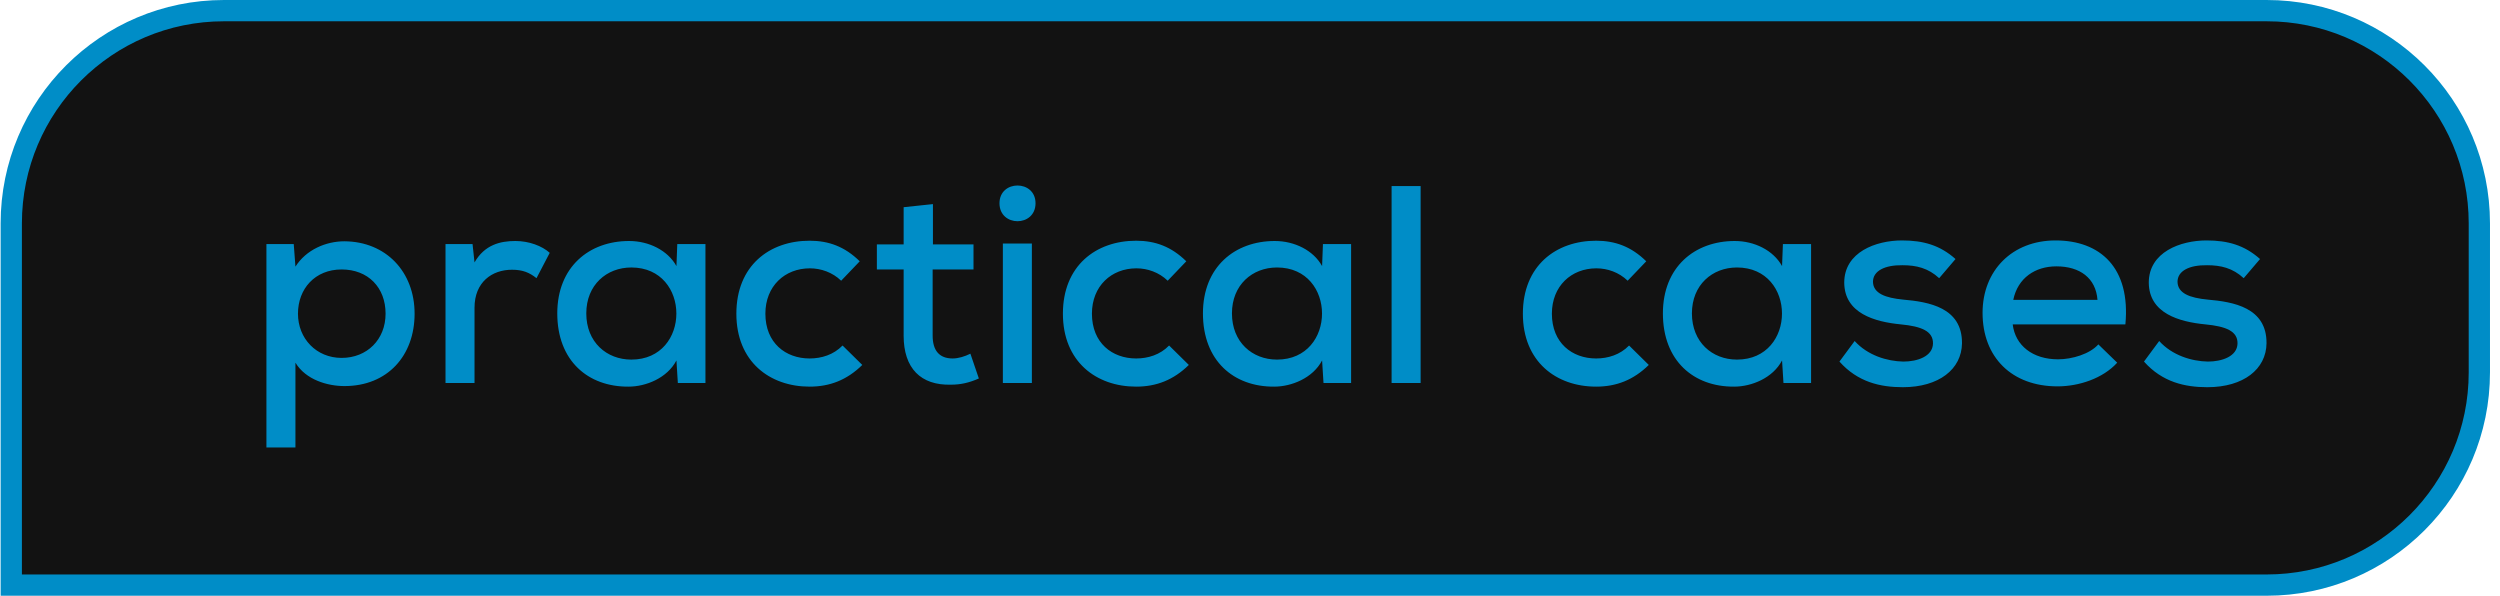
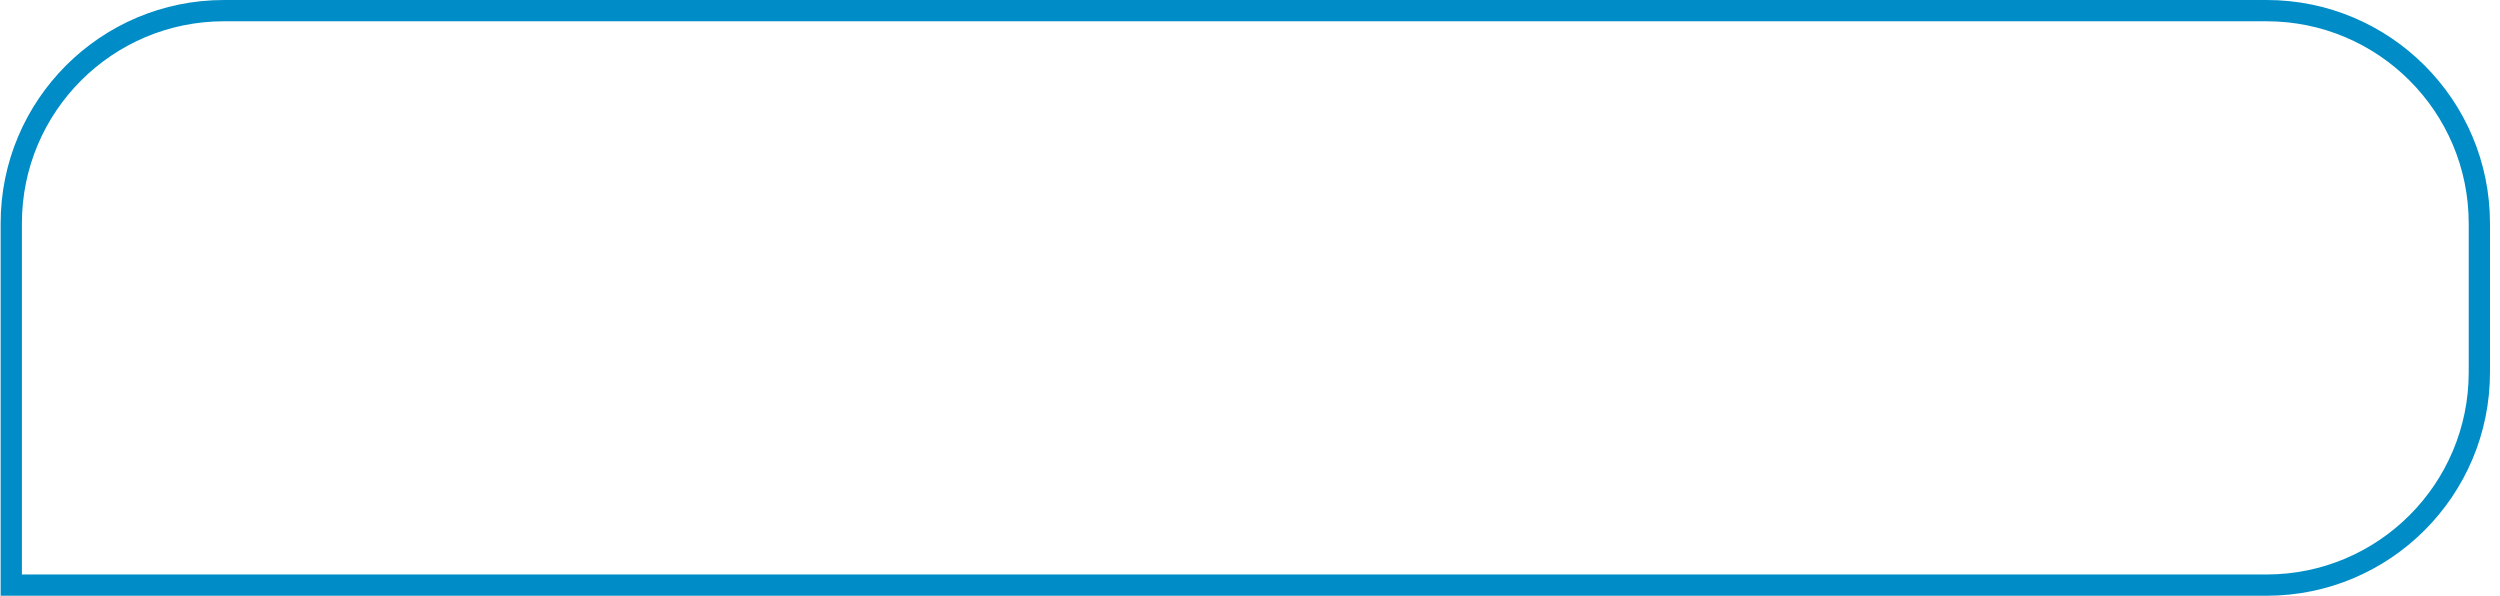
<svg xmlns="http://www.w3.org/2000/svg" width="235" height="56" viewBox="0 0 235 56" fill="none">
-   <path d="M233.059 35C233.059 46.046 224.104 55 213.059 55L1.059 55L1.059 21C1.059 9.954 10.013 1 21.059 1L213.059 1C224.104 1 233.059 9.954 233.059 21L233.059 35Z" fill="#121212" />
  <path d="M1.059 55L0.059 55L0.059 56L1.059 56L1.059 55ZM233.059 21L234.059 21L233.059 21ZM233.059 35L232.059 35L233.059 35ZM213.059 54L1.059 54L1.059 56L213.059 56L213.059 54ZM2.059 55L2.059 21L0.059 21L0.059 55L2.059 55ZM21.059 2L213.059 2L213.059 -1.74846e-06L21.059 -1.85336e-05L21.059 2ZM232.059 21L232.059 35L234.059 35L234.059 21L232.059 21ZM213.059 2C223.552 2 232.059 10.507 232.059 21L234.059 21C234.059 9.402 224.657 -7.34528e-07 213.059 -1.74846e-06L213.059 2ZM2.059 21C2.059 10.507 10.565 2 21.059 2L21.059 -1.85336e-05C9.461 -1.95476e-05 0.059 9.402 0.059 21L2.059 21ZM213.059 56C224.657 56 234.059 46.598 234.059 35L232.059 35C232.059 45.493 223.552 54 213.059 54L213.059 56Z" fill="#008DC7" />
-   <path d="M32.113 33.643C34.497 33.643 36.244 31.922 36.244 29.486C36.244 27.023 34.602 25.329 32.113 25.329C29.598 25.329 28.009 27.156 28.009 29.486C28.009 31.816 29.73 33.643 32.113 33.643ZM27.771 42.064L25.043 42.064L25.043 22.945L27.612 22.945L27.771 25.064C28.777 23.475 30.631 22.681 32.378 22.681C36.271 22.707 38.972 25.54 38.972 29.486C38.972 33.431 36.43 36.291 32.378 36.291C30.789 36.291 28.75 35.709 27.771 34.093L27.771 42.064ZM41.878 22.945L44.42 22.945L44.605 24.667C45.558 22.998 47.041 22.654 48.445 22.654C49.716 22.654 50.934 23.104 51.675 23.766L50.431 26.149C49.769 25.62 49.133 25.355 48.127 25.355C46.247 25.355 44.605 26.52 44.605 28.93L44.605 36L41.878 36L41.878 22.945ZM63.585 25.011L63.664 22.945L66.312 22.945C66.312 27.288 66.312 31.657 66.312 36L63.717 36L63.585 33.882C62.711 35.55 60.699 36.344 59.083 36.344C55.27 36.371 52.384 33.908 52.384 29.459C52.384 25.09 55.376 22.654 59.136 22.654C60.99 22.654 62.764 23.528 63.585 25.011ZM59.348 25.143C57.018 25.143 55.111 26.785 55.111 29.459C55.111 32.16 57.018 33.802 59.348 33.802C64.988 33.802 64.988 25.143 59.348 25.143ZM79.201 32.478L81.055 34.305C79.598 35.735 77.983 36.344 76.103 36.344C72.343 36.344 69.218 33.987 69.218 29.486C69.218 24.984 72.316 22.628 76.103 22.628C77.904 22.628 79.413 23.184 80.816 24.561L79.069 26.388C78.248 25.593 77.162 25.223 76.129 25.223C73.773 25.223 71.946 26.891 71.946 29.486C71.946 32.24 73.852 33.696 76.103 33.696C77.215 33.696 78.354 33.352 79.201 32.478ZM84.942 19.477L87.696 19.185L87.696 22.972L91.509 22.972L91.509 25.329L87.669 25.329L87.669 31.551C87.669 32.928 88.278 33.696 89.549 33.696C90.079 33.696 90.688 33.511 91.217 33.246L92.012 35.576C91.112 35.974 90.317 36.159 89.39 36.159C86.557 36.238 84.942 34.623 84.942 31.551L84.942 25.329L82.426 25.329L82.426 22.972L84.942 22.972L84.942 19.477ZM96.996 22.892L96.996 36L94.269 36L94.269 22.892L96.996 22.892ZM93.951 19.106C93.951 21.357 97.34 21.357 97.34 19.106C97.34 16.881 93.951 16.881 93.951 19.106ZM109.896 32.478L111.75 34.305C110.293 35.735 108.678 36.344 106.798 36.344C103.038 36.344 99.913 33.988 99.913 29.486C99.913 24.984 103.011 22.628 106.798 22.628C108.599 22.628 110.108 23.184 111.511 24.561L109.764 26.388C108.943 25.593 107.857 25.223 106.824 25.223C104.468 25.223 102.641 26.891 102.641 29.486C102.641 32.24 104.547 33.696 106.798 33.696C107.91 33.696 109.049 33.352 109.896 32.478ZM124.277 25.011L124.356 22.945L127.004 22.945C127.004 27.288 127.004 31.657 127.004 36L124.409 36L124.277 33.882C123.403 35.55 121.39 36.344 119.775 36.344C115.962 36.371 113.076 33.908 113.076 29.459C113.076 25.09 116.068 22.654 119.828 22.654C121.681 22.654 123.456 23.528 124.277 25.011ZM120.04 25.143C117.709 25.143 115.803 26.785 115.803 29.459C115.803 32.16 117.709 33.802 120.04 33.802C125.68 33.802 125.68 25.143 120.04 25.143ZM130.81 17.491L133.538 17.491L133.538 36L130.81 36L130.81 17.491ZM153.133 32.478L154.986 34.305C153.53 35.735 151.915 36.344 150.035 36.344C146.274 36.344 143.15 33.988 143.15 29.486C143.15 24.984 146.248 22.628 150.035 22.628C151.835 22.628 153.345 23.184 154.748 24.561L153 26.388C152.18 25.593 151.094 25.223 150.061 25.223C147.704 25.223 145.877 26.891 145.877 29.486C145.877 32.24 147.784 33.696 150.035 33.696C151.147 33.696 152.285 33.352 153.133 32.478ZM167.513 25.011L167.593 22.945L170.241 22.945C170.241 27.288 170.241 31.657 170.241 36L167.646 36L167.513 33.882C166.639 35.55 164.627 36.344 163.012 36.344C159.199 36.371 156.312 33.908 156.312 29.459C156.312 25.09 159.304 22.654 163.065 22.654C164.918 22.654 166.692 23.528 167.513 25.011ZM163.276 25.143C160.946 25.143 159.04 26.785 159.04 29.459C159.04 32.16 160.946 33.802 163.276 33.802C168.917 33.802 168.917 25.143 163.276 25.143ZM183.818 24.349L182.282 26.149C181.249 25.196 180.137 24.931 178.84 24.931C177.172 24.905 176.059 25.461 176.059 26.494C176.086 27.579 177.225 28.003 178.893 28.162C181.302 28.374 184.454 28.903 184.427 32.266C184.401 34.703 182.256 36.397 178.866 36.397C176.748 36.397 174.629 35.921 172.908 33.988L174.338 32.054C175.556 33.405 177.383 33.961 178.919 33.988C180.217 33.988 181.673 33.511 181.7 32.293C181.726 31.128 180.614 30.678 178.681 30.492C176.218 30.254 173.385 29.459 173.358 26.573C173.358 23.687 176.351 22.601 178.787 22.601C180.799 22.601 182.362 23.051 183.818 24.349ZM199.786 30.492L189.194 30.492C189.432 32.478 191.074 33.776 193.457 33.776C194.781 33.776 196.45 33.273 197.244 32.372L199.018 34.093C197.668 35.576 195.417 36.318 193.404 36.318C189.115 36.318 186.361 33.59 186.361 29.407C186.361 25.435 189.141 22.601 193.219 22.601C197.429 22.601 200.289 25.17 199.786 30.492ZM189.247 28.189L197.165 28.189C197.006 26.123 195.496 25.037 193.298 25.037C191.312 25.037 189.671 26.123 189.247 28.189ZM212.444 24.349L210.908 26.149C209.876 25.196 208.764 24.931 207.466 24.931C205.798 24.905 204.686 25.461 204.686 26.494C204.712 27.579 205.851 28.003 207.519 28.162C209.929 28.374 213.08 28.904 213.053 32.266C213.027 34.703 210.882 36.397 207.493 36.397C205.374 36.397 203.256 35.921 201.535 33.988L202.964 32.055C204.183 33.405 206.01 33.961 207.545 33.988C208.843 33.988 210.299 33.511 210.326 32.293C210.352 31.128 209.24 30.678 207.307 30.492C204.845 30.254 202.011 29.459 201.985 26.573C201.985 23.687 204.977 22.601 207.413 22.601C209.426 22.601 210.988 23.051 212.444 24.349Z" fill="#008DC7" />
</svg>